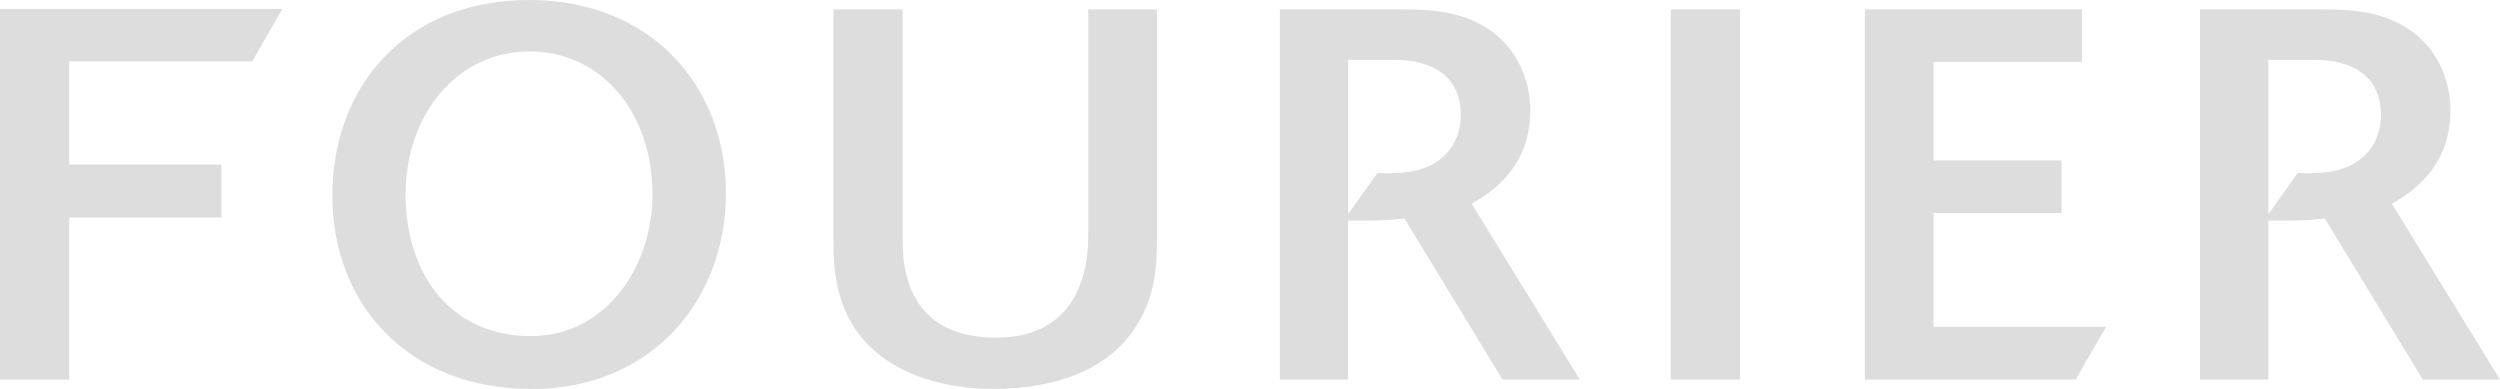
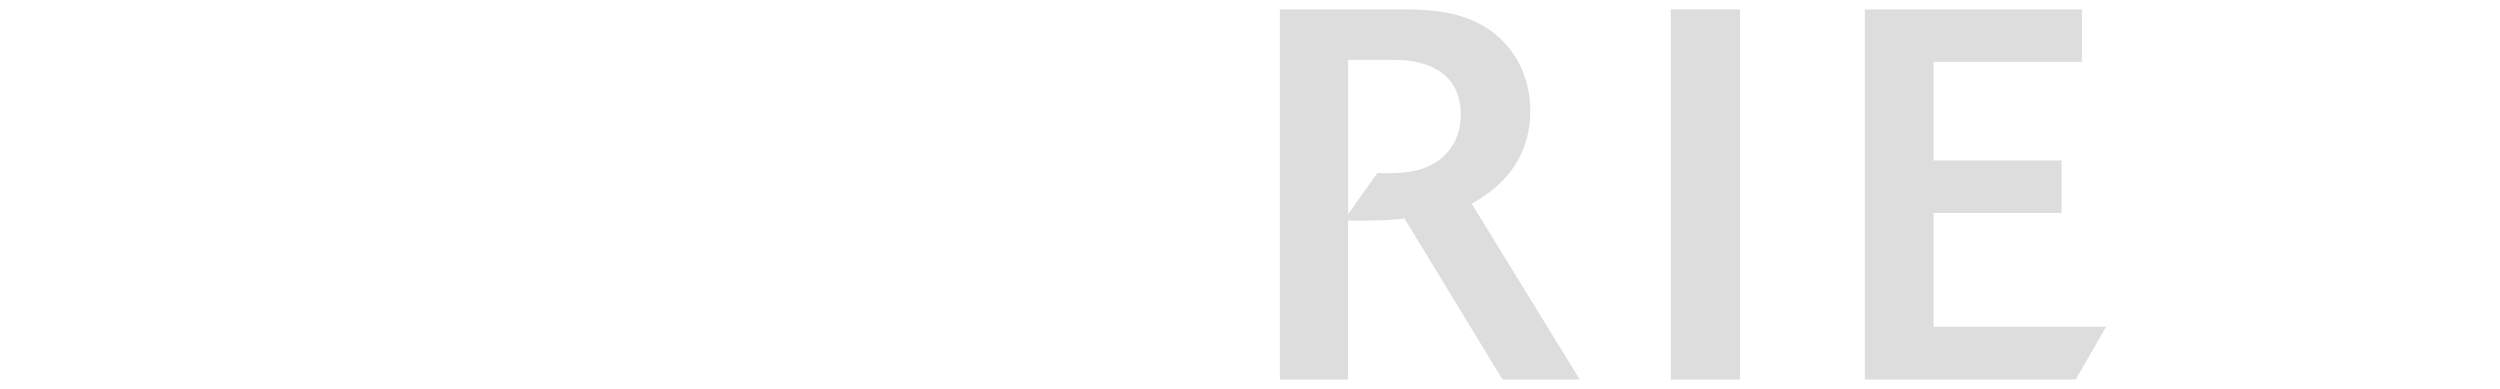
<svg xmlns="http://www.w3.org/2000/svg" id="b" viewBox="0 0 160 24.89">
  <defs>
    <style>.d{fill:#ddd;}</style>
  </defs>
  <g id="c">
    <g>
-       <polygon class="d" points="4.43 3.93 16.14 3.93 18.07 .57 0 .57 0 24.29 4.43 24.29 4.43 13.92 14.17 13.92 14.17 10.53 4.43 10.53 4.43 3.93" />
-       <path class="d" d="M33.98,24.89c-7.82,0-12.71-5.37-12.71-12.38S26,0,33.85,0s12.61,5.54,12.61,12.35-4.7,12.55-12.48,12.55Zm7.78-12.41c0-5.4-3.35-9.19-7.88-9.19s-7.92,3.93-7.92,9.16,3.02,9.06,7.99,9.06,7.81-4.63,7.81-9.03Z" />
-       <path class="d" d="M74.04,.6V15.33c0,1.68-.1,3.59-1.28,5.47-1.84,3.02-5.53,4.09-9.12,4.09-3.39,0-5.91-.97-7.52-2.31-2.68-2.25-2.78-5.3-2.78-7.28V.6h4.43V15.47c0,3.39,1.54,6.14,5.97,6.14s5.91-3.12,5.91-6.54V.6h4.39Z" />
      <path class="d" d="M101.1,24.29h-4.94l-6.27-10.3c-1.37,.13-1.61,.13-3.62,.13v10.17h-4.36V.6h7.78c1.08,0,2.18,.03,3.32,.3,3.59,.87,4.93,3.73,4.93,6.17,0,3.79-2.72,5.37-3.75,5.97l6.91,11.24Zm-14.83-10.57l1.88-2.65c.67,.03,1.44,.03,2.22-.1,2.11-.4,3.12-1.91,3.12-3.62,0-2.58-1.98-3.52-4.23-3.52h-2.98V13.72Z" />
      <path class="d" d="M111.36,24.29h-4.43V.6h4.43V24.29Z" />
      <path class="d" d="M132.84,24.29h-13.49V.6h13.89V3.96h-9.49v6.31h8.19v3.36h-8.19v7.28h11.04l-1.95,3.39Z" />
-       <path class="d" d="M160,24.29h-4.94l-6.27-10.3c-1.37,.13-1.61,.13-3.62,.13v10.17h-4.37V.6h7.78c1.08,0,2.18,.03,3.32,.3,3.59,.87,4.93,3.73,4.93,6.17,0,3.79-2.72,5.37-3.75,5.97l6.91,11.24Zm-14.83-10.57l1.88-2.65c.67,.03,1.44,.03,2.21-.1,2.11-.4,3.12-1.91,3.12-3.62,0-2.58-1.98-3.52-4.22-3.52h-2.99V13.72Z" />
    </g>
  </g>
</svg>